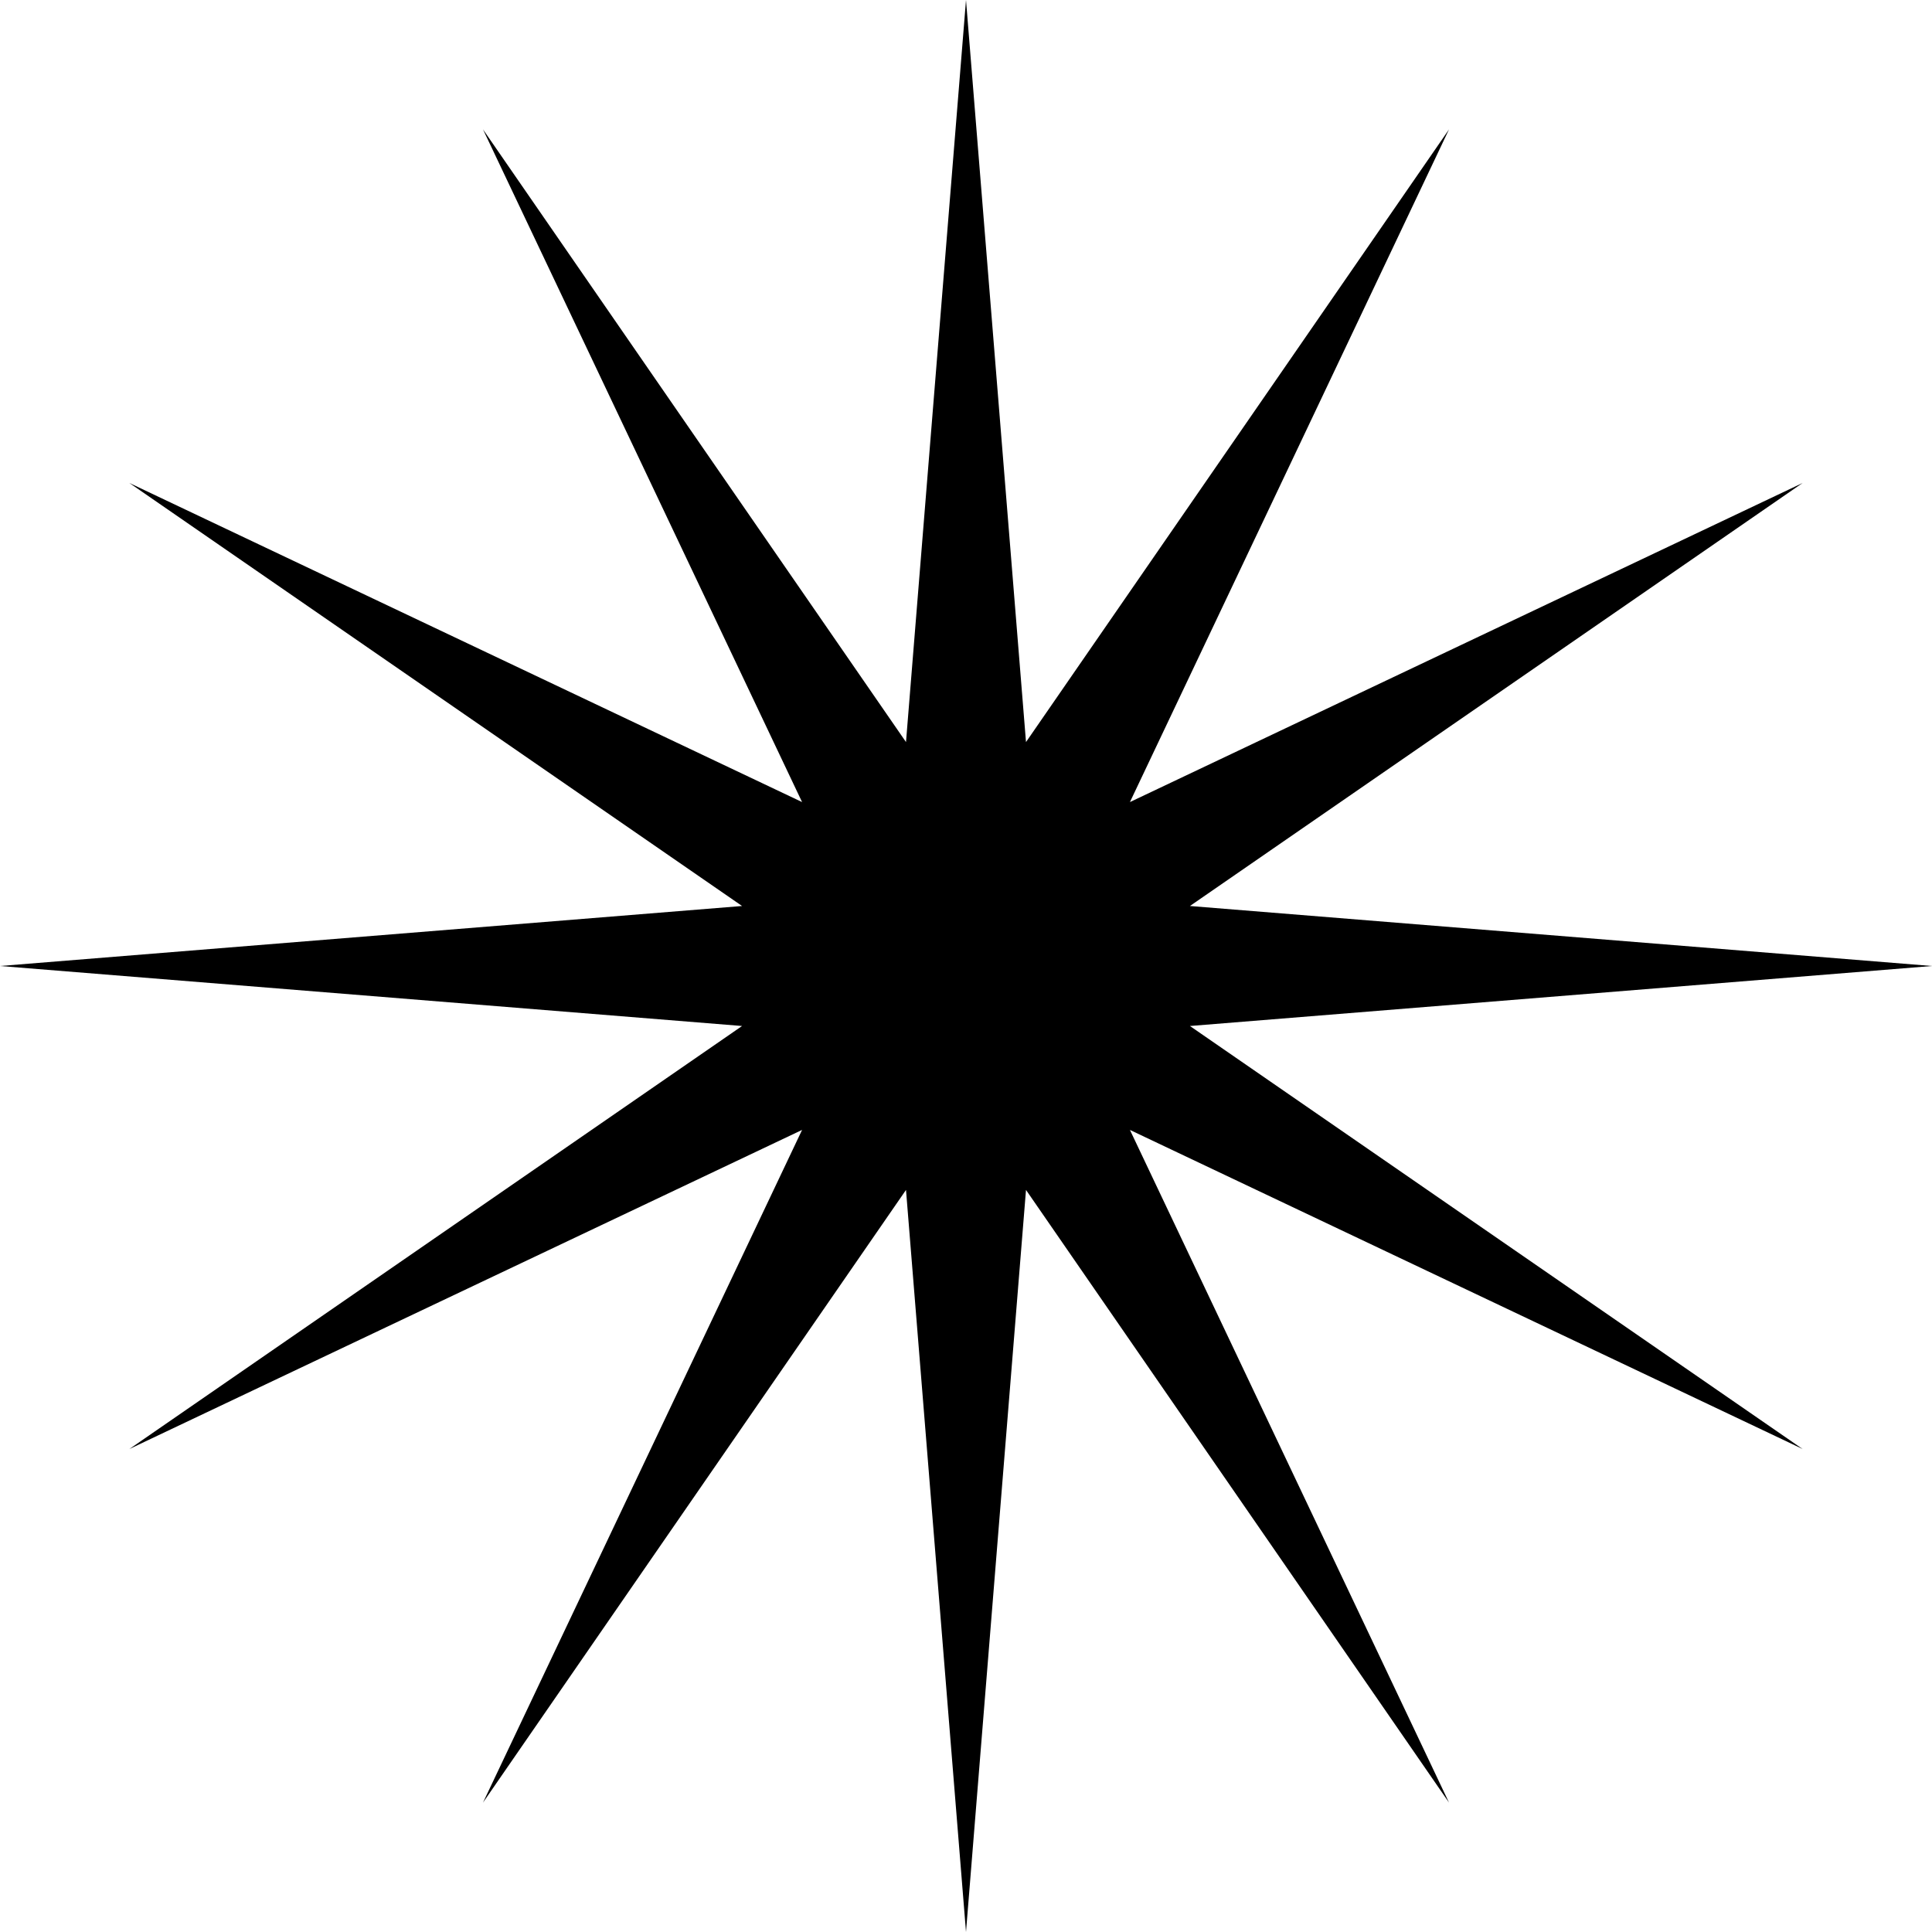
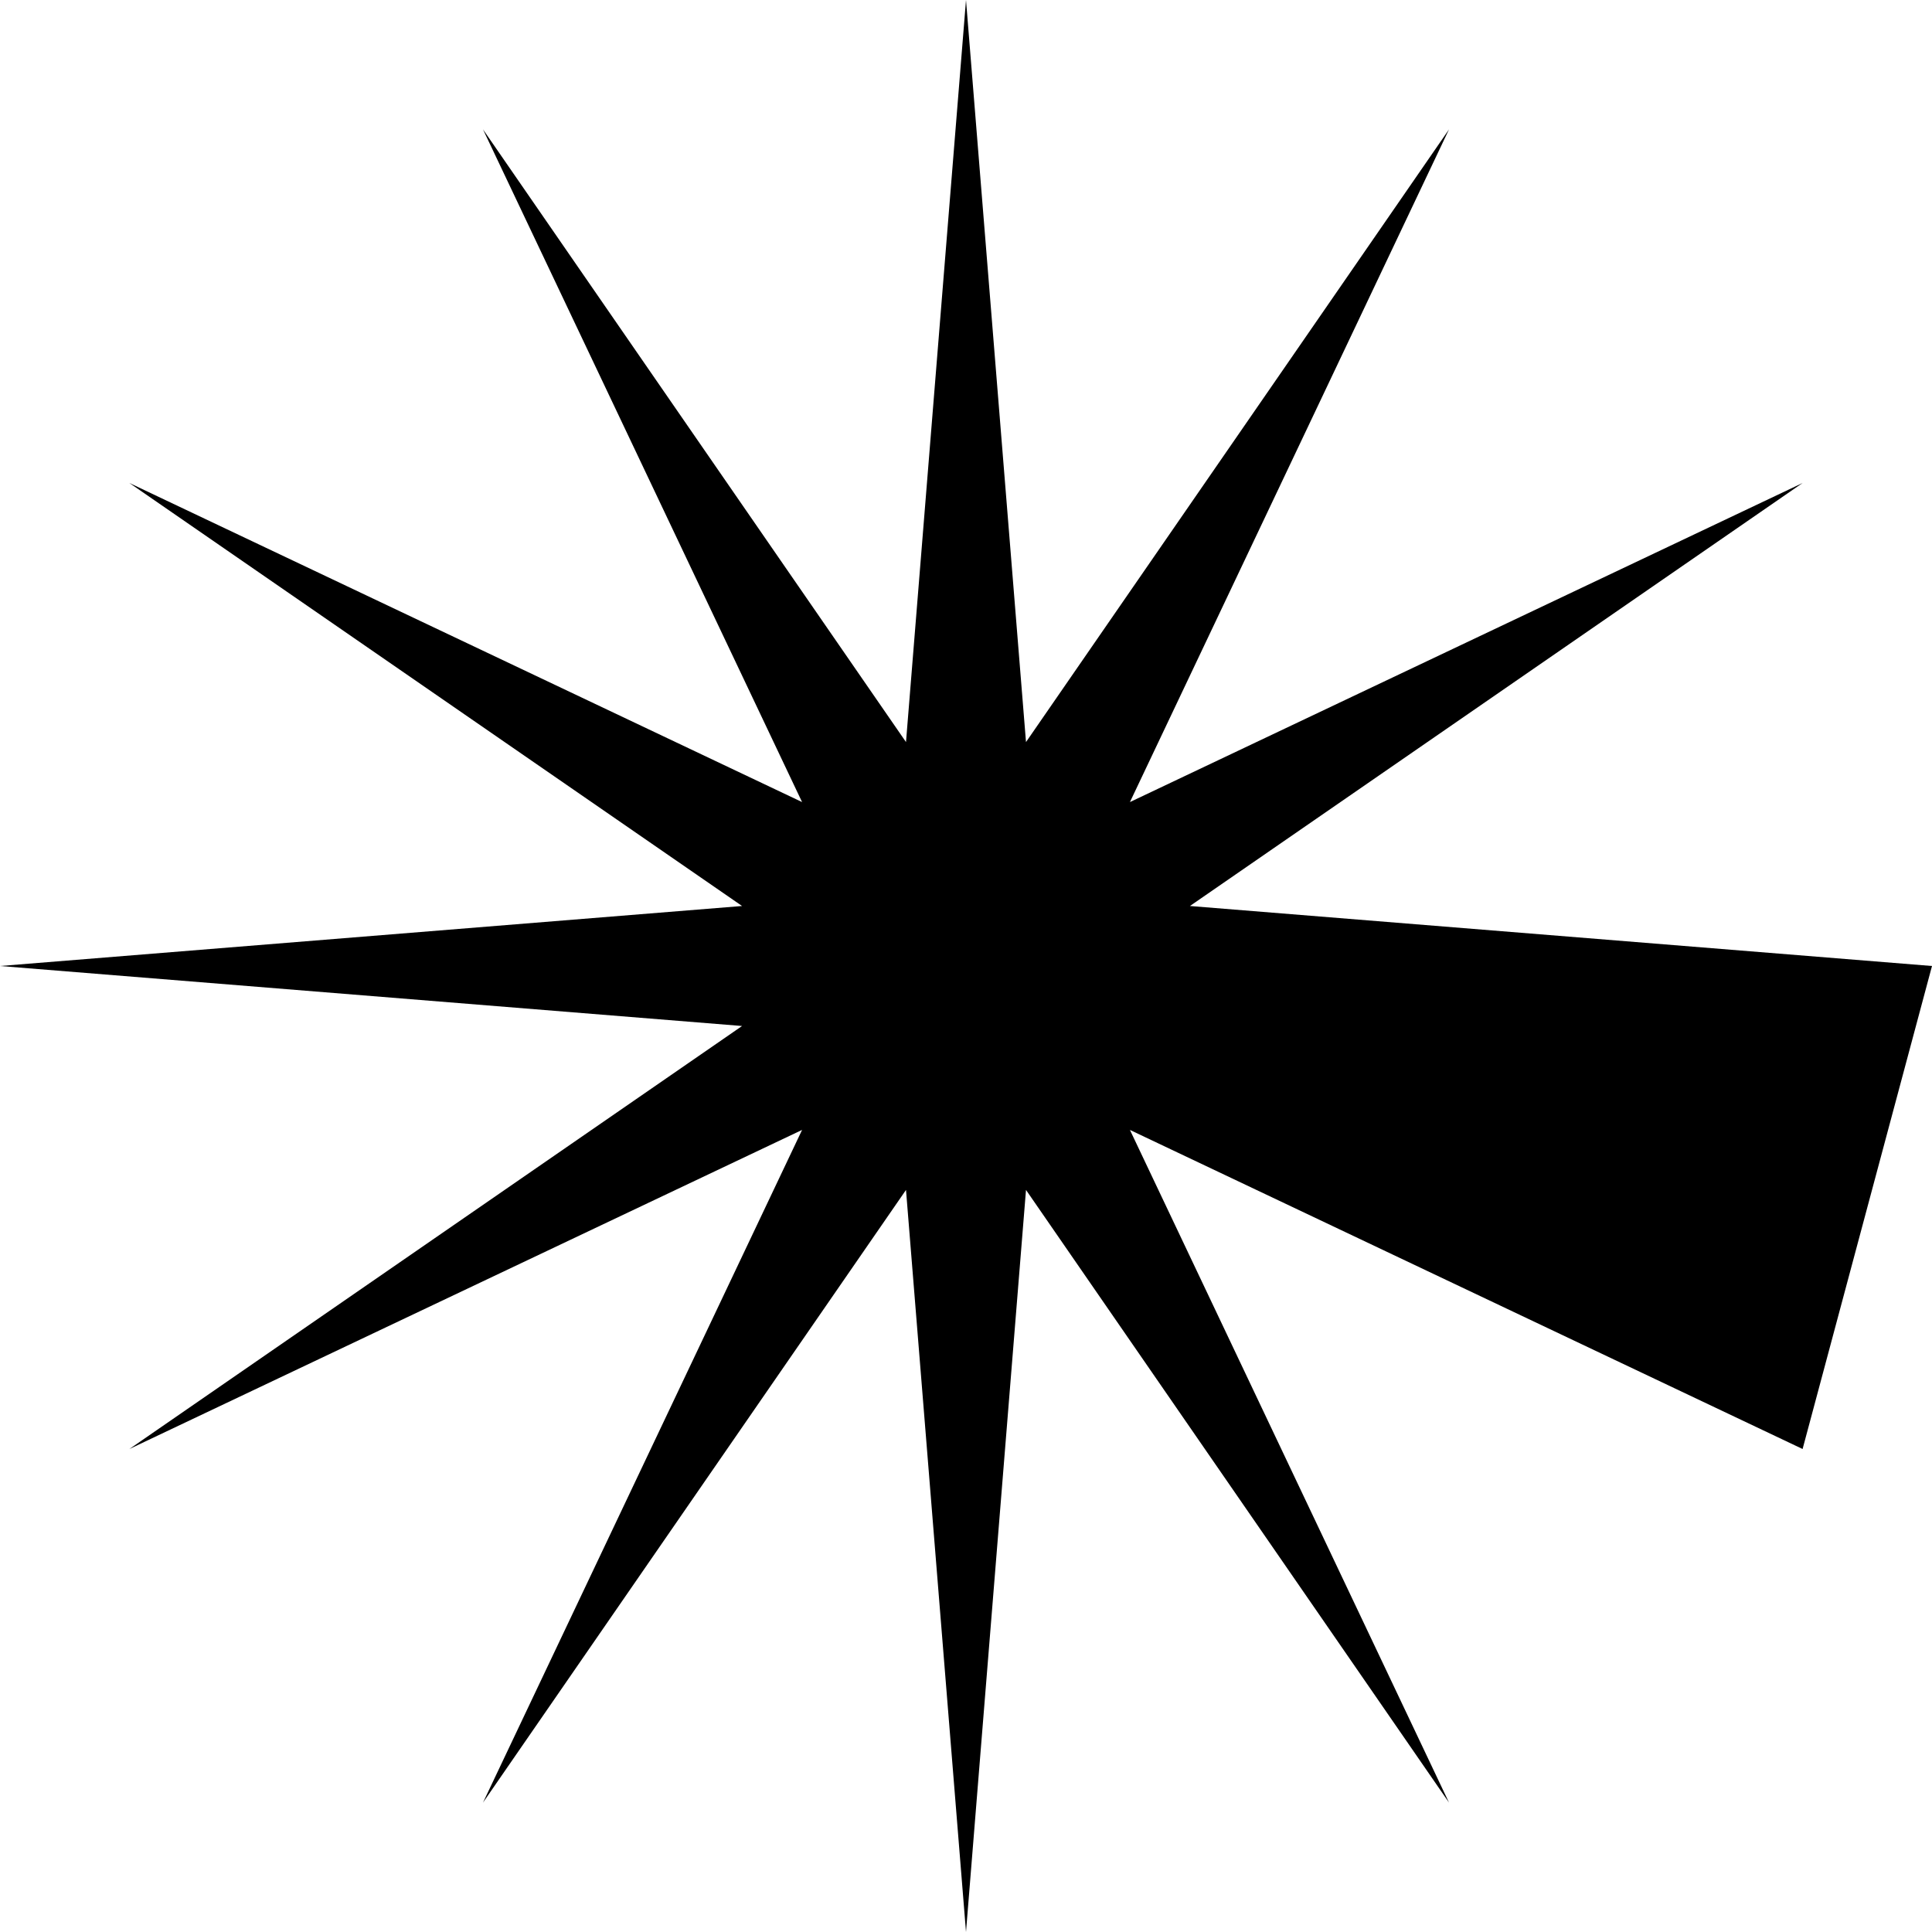
<svg xmlns="http://www.w3.org/2000/svg" width="53" height="53" viewBox="0 0 53 53" fill="none">
-   <path d="M26.5 0L28.146 20.357L39.75 3.55L30.997 22.003L49.45 13.25L32.643 24.854L53 26.5L32.643 28.146L49.45 39.75L30.997 30.997L39.75 49.45L28.146 32.643L26.5 53L24.854 32.643L13.25 49.45L22.003 30.997L3.55 39.75L20.357 28.146L0 26.5L20.357 24.854L3.55 13.25L22.003 22.003L13.25 3.55L24.854 20.357L26.5 0Z" fill="black" />
+   <path d="M26.5 0L28.146 20.357L39.75 3.55L30.997 22.003L49.45 13.25L32.643 24.854L53 26.5L49.45 39.75L30.997 30.997L39.75 49.45L28.146 32.643L26.5 53L24.854 32.643L13.25 49.45L22.003 30.997L3.55 39.75L20.357 28.146L0 26.5L20.357 24.854L3.55 13.25L22.003 22.003L13.25 3.55L24.854 20.357L26.5 0Z" fill="black" />
</svg>